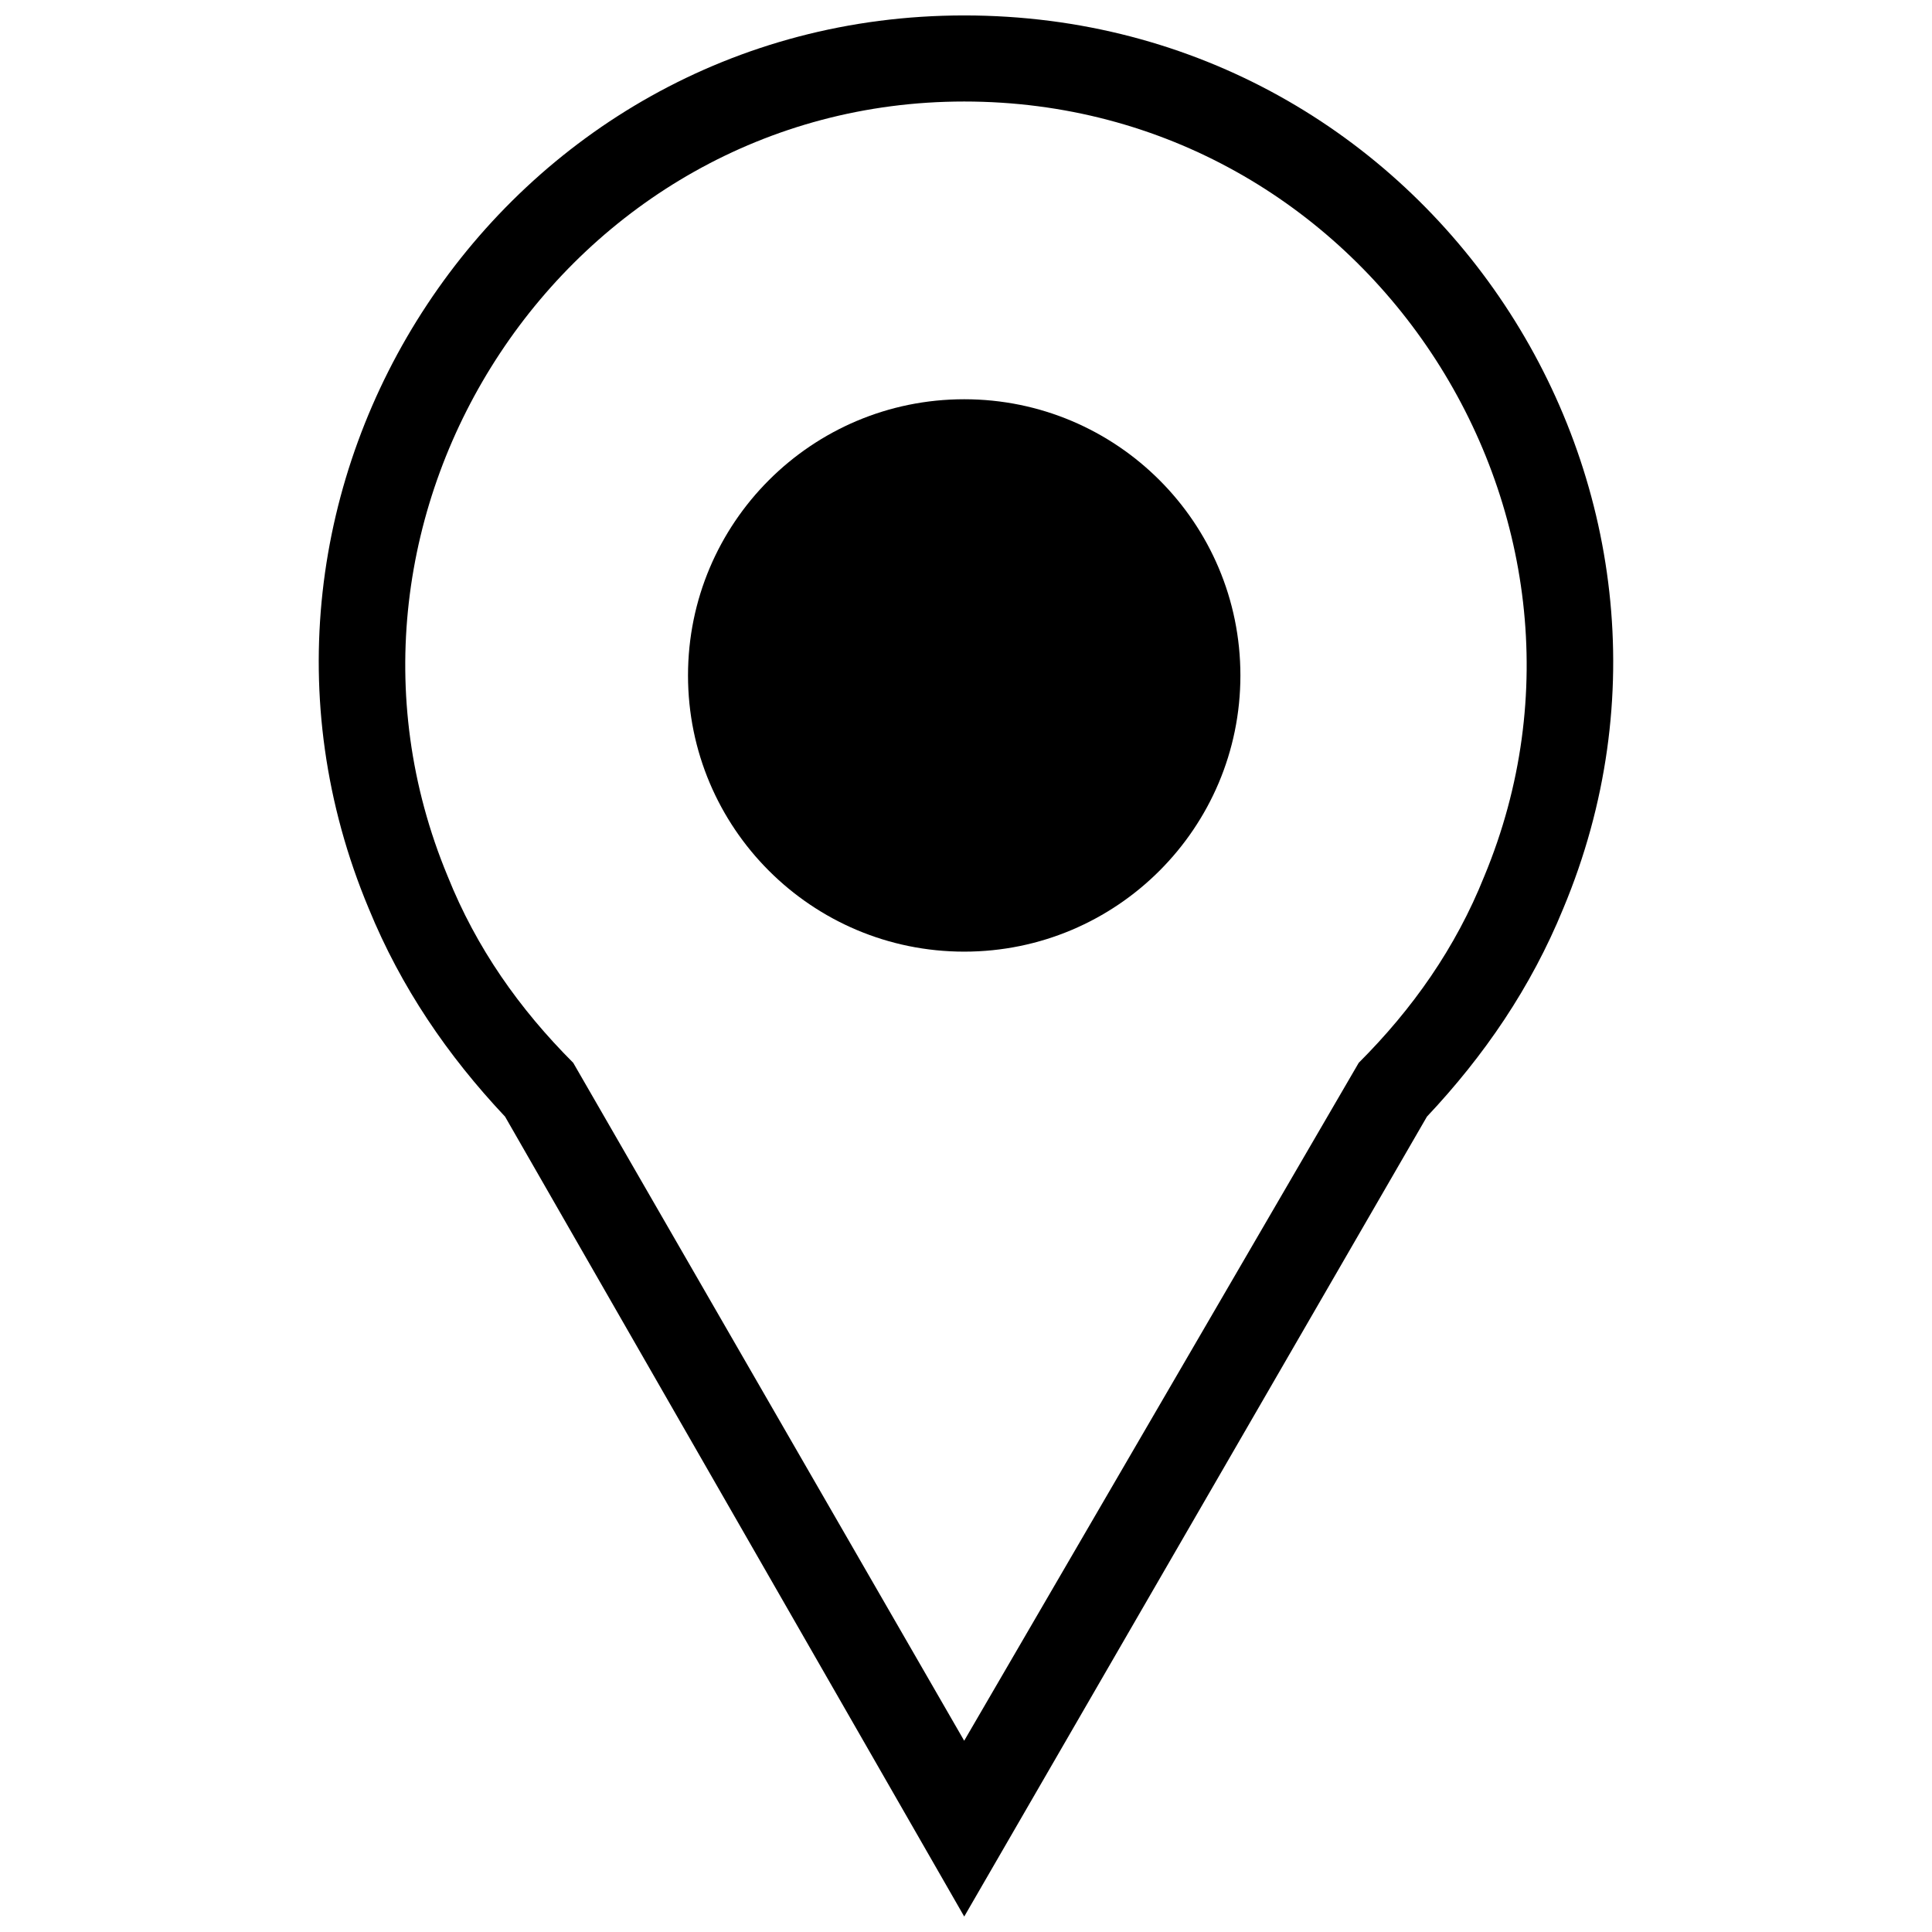
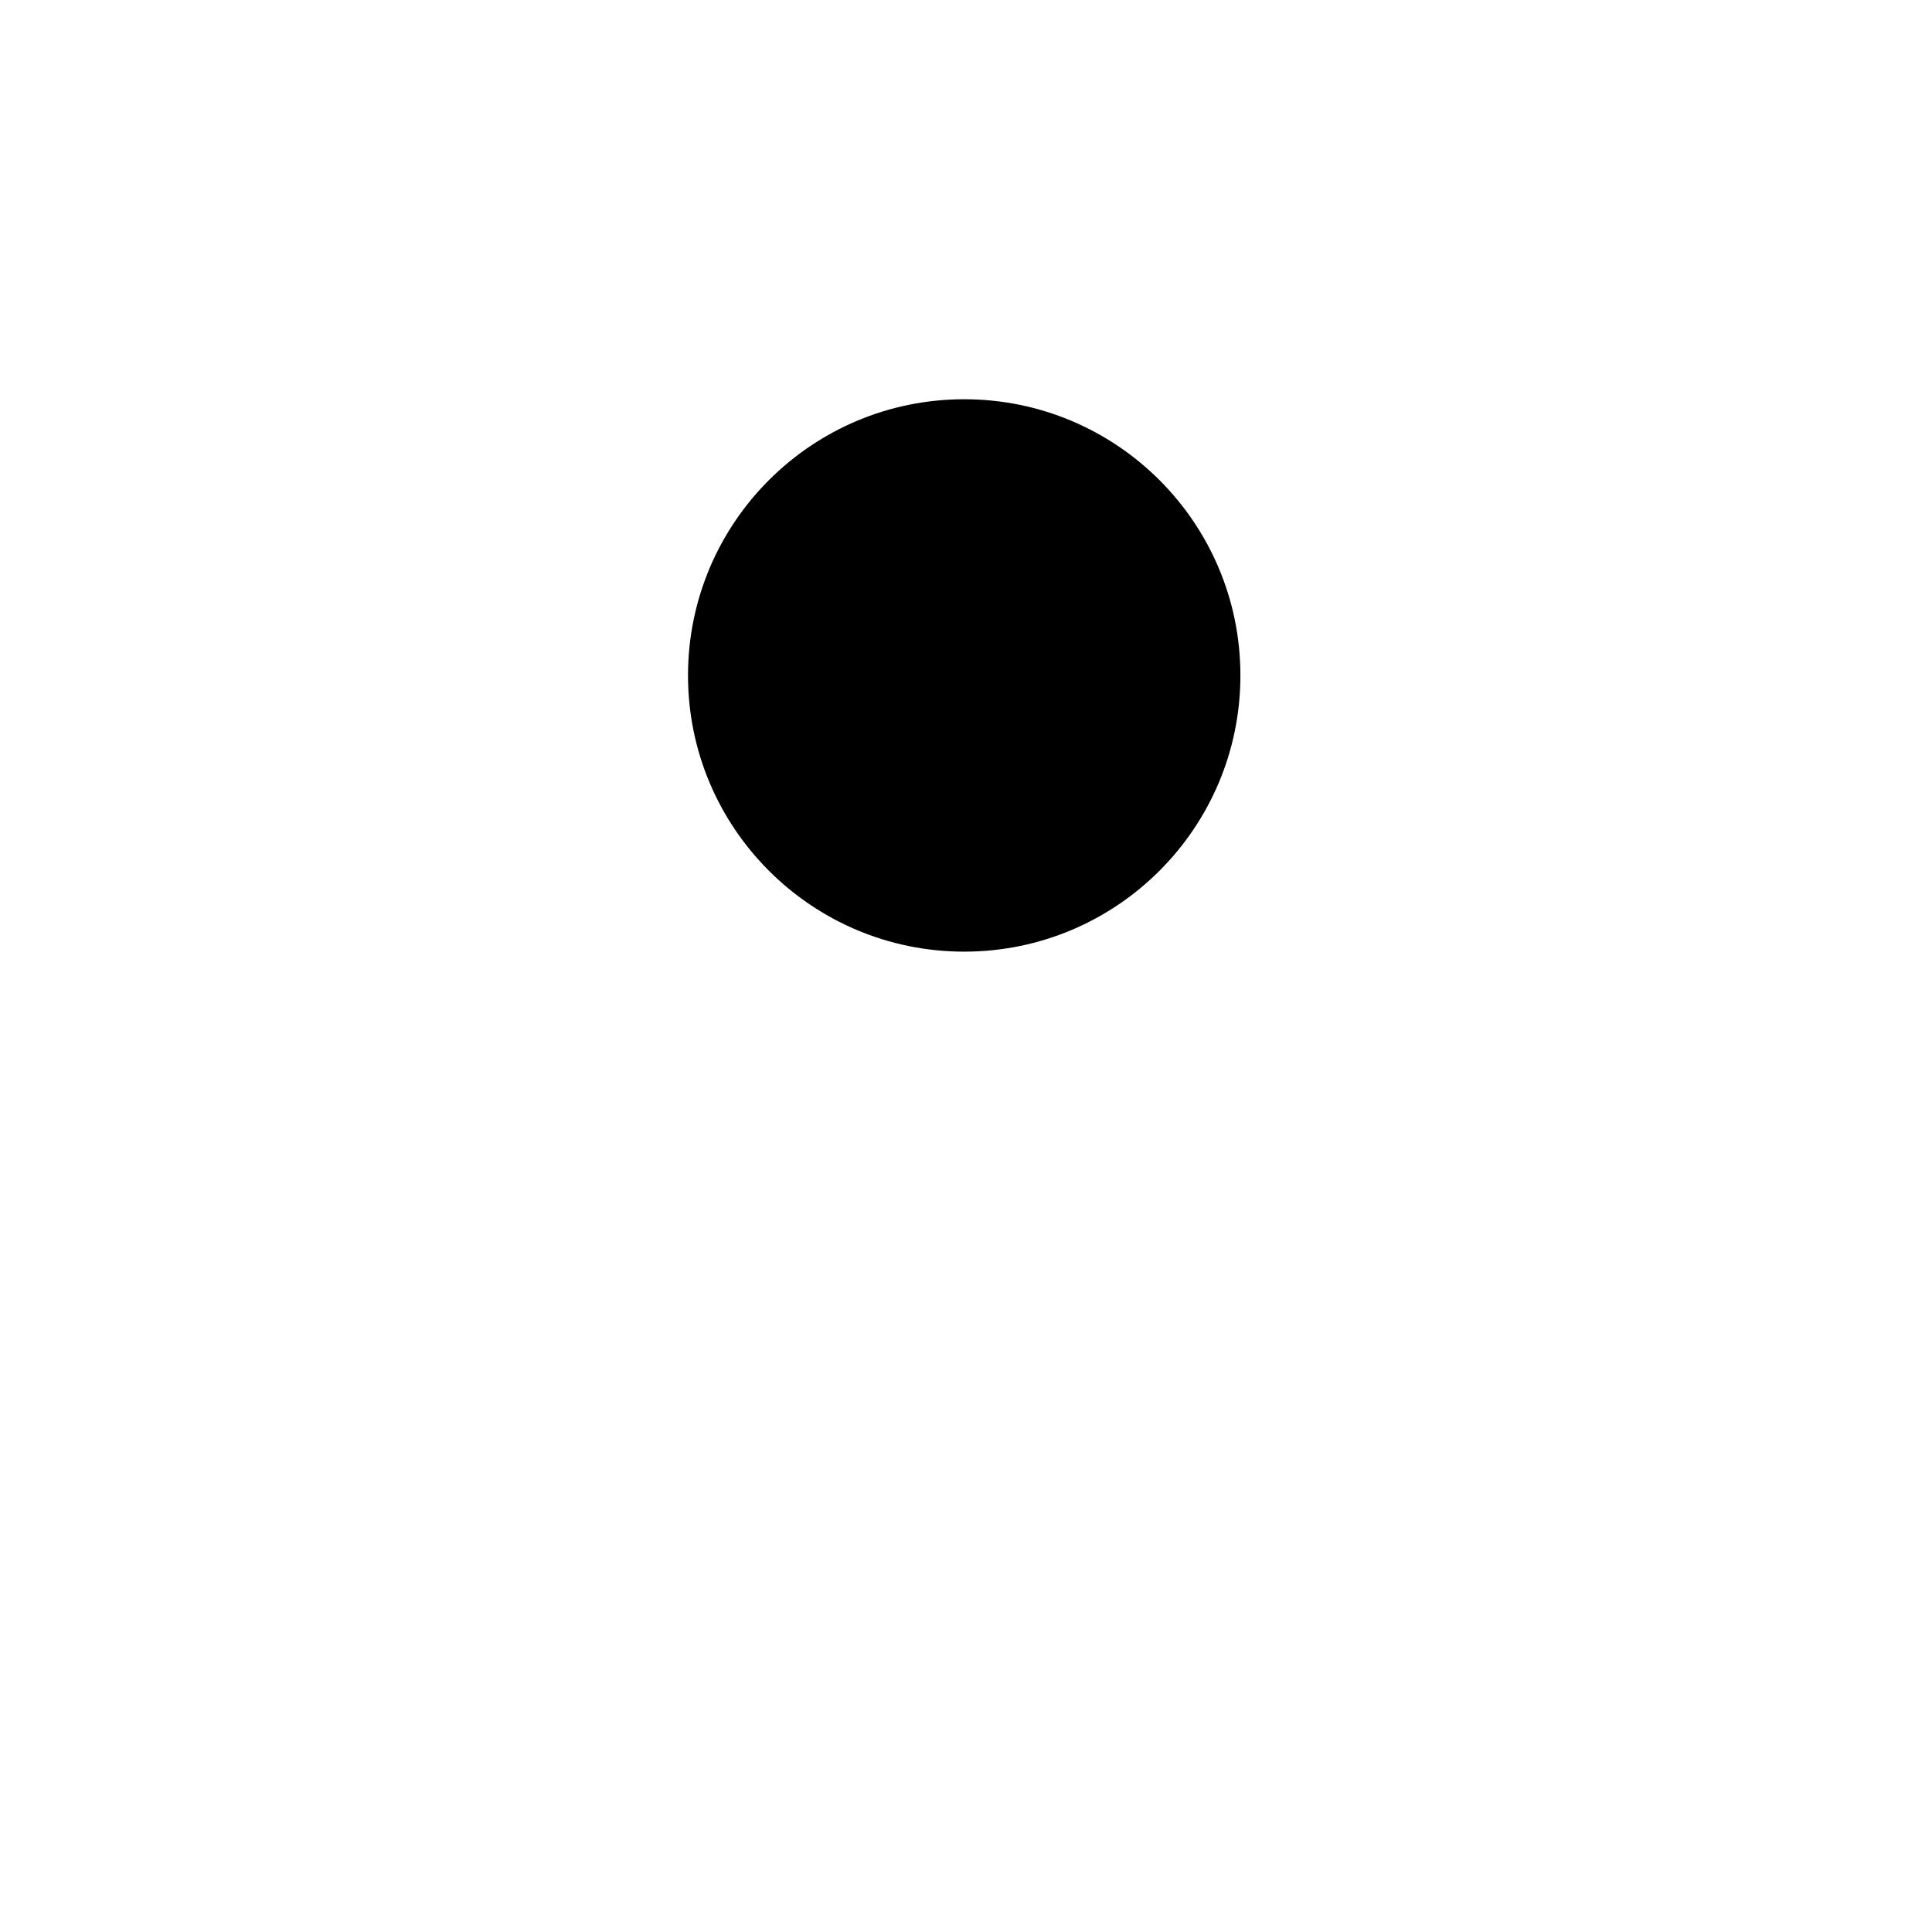
<svg xmlns="http://www.w3.org/2000/svg" width="800px" height="800px" version="1.1" viewBox="144 144 512 512">
  <defs>
    <clipPath id="a">
-       <path d="m228 148.09h344v503.81h-344z" />
-     </clipPath>
+       </clipPath>
  </defs>
  <g clip-path="url(#a)">
    <path d="m399.52 148.09c123.57 0 205.32 125.48 158.75 236.7-8.555 20.914-20.914 38.973-36.121 55.133l-122.62 211.98-121.68-211.98c-15.211-16.16-27.566-34.223-36.121-55.133-46.578-111.22 35.172-236.7 157.8-236.7zm0 22.812c-105.52 0-176.81 109.32-136.88 205.32 7.606 19.012 19.012 35.172 33.27 49.43l103.61 179.66 104.56-179.66c14.258-14.258 25.664-30.418 33.27-49.43 39.926-96.008-31.371-205.32-137.84-205.32z" />
  </g>
  <path d="m472.72 323c0 40.426-32.77 73.195-73.195 73.195-40.426 0-73.195-32.77-73.195-73.195 0-40.422 32.77-73.195 73.195-73.195 40.426 0 73.195 32.773 73.195 73.195" fill-rule="evenodd" />
</svg>